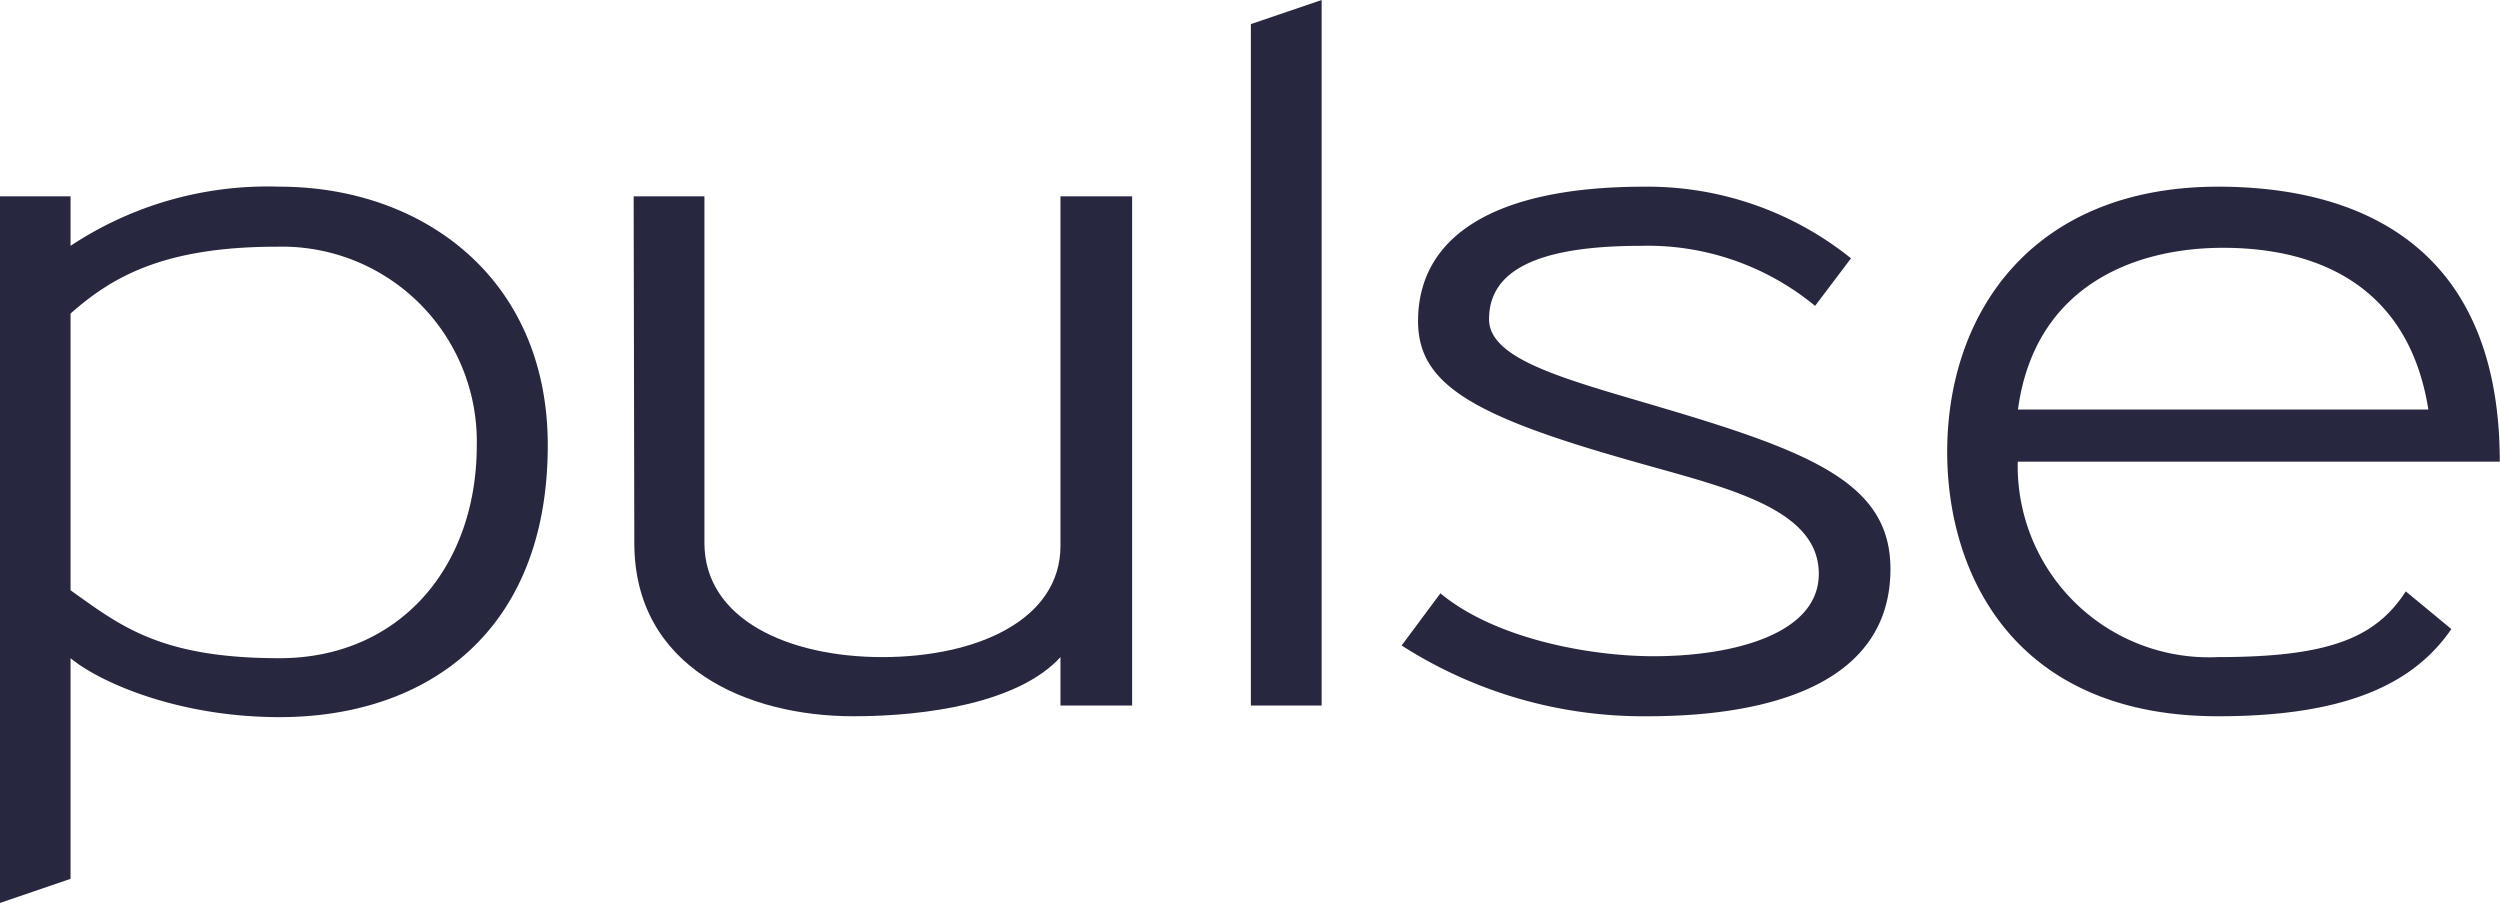
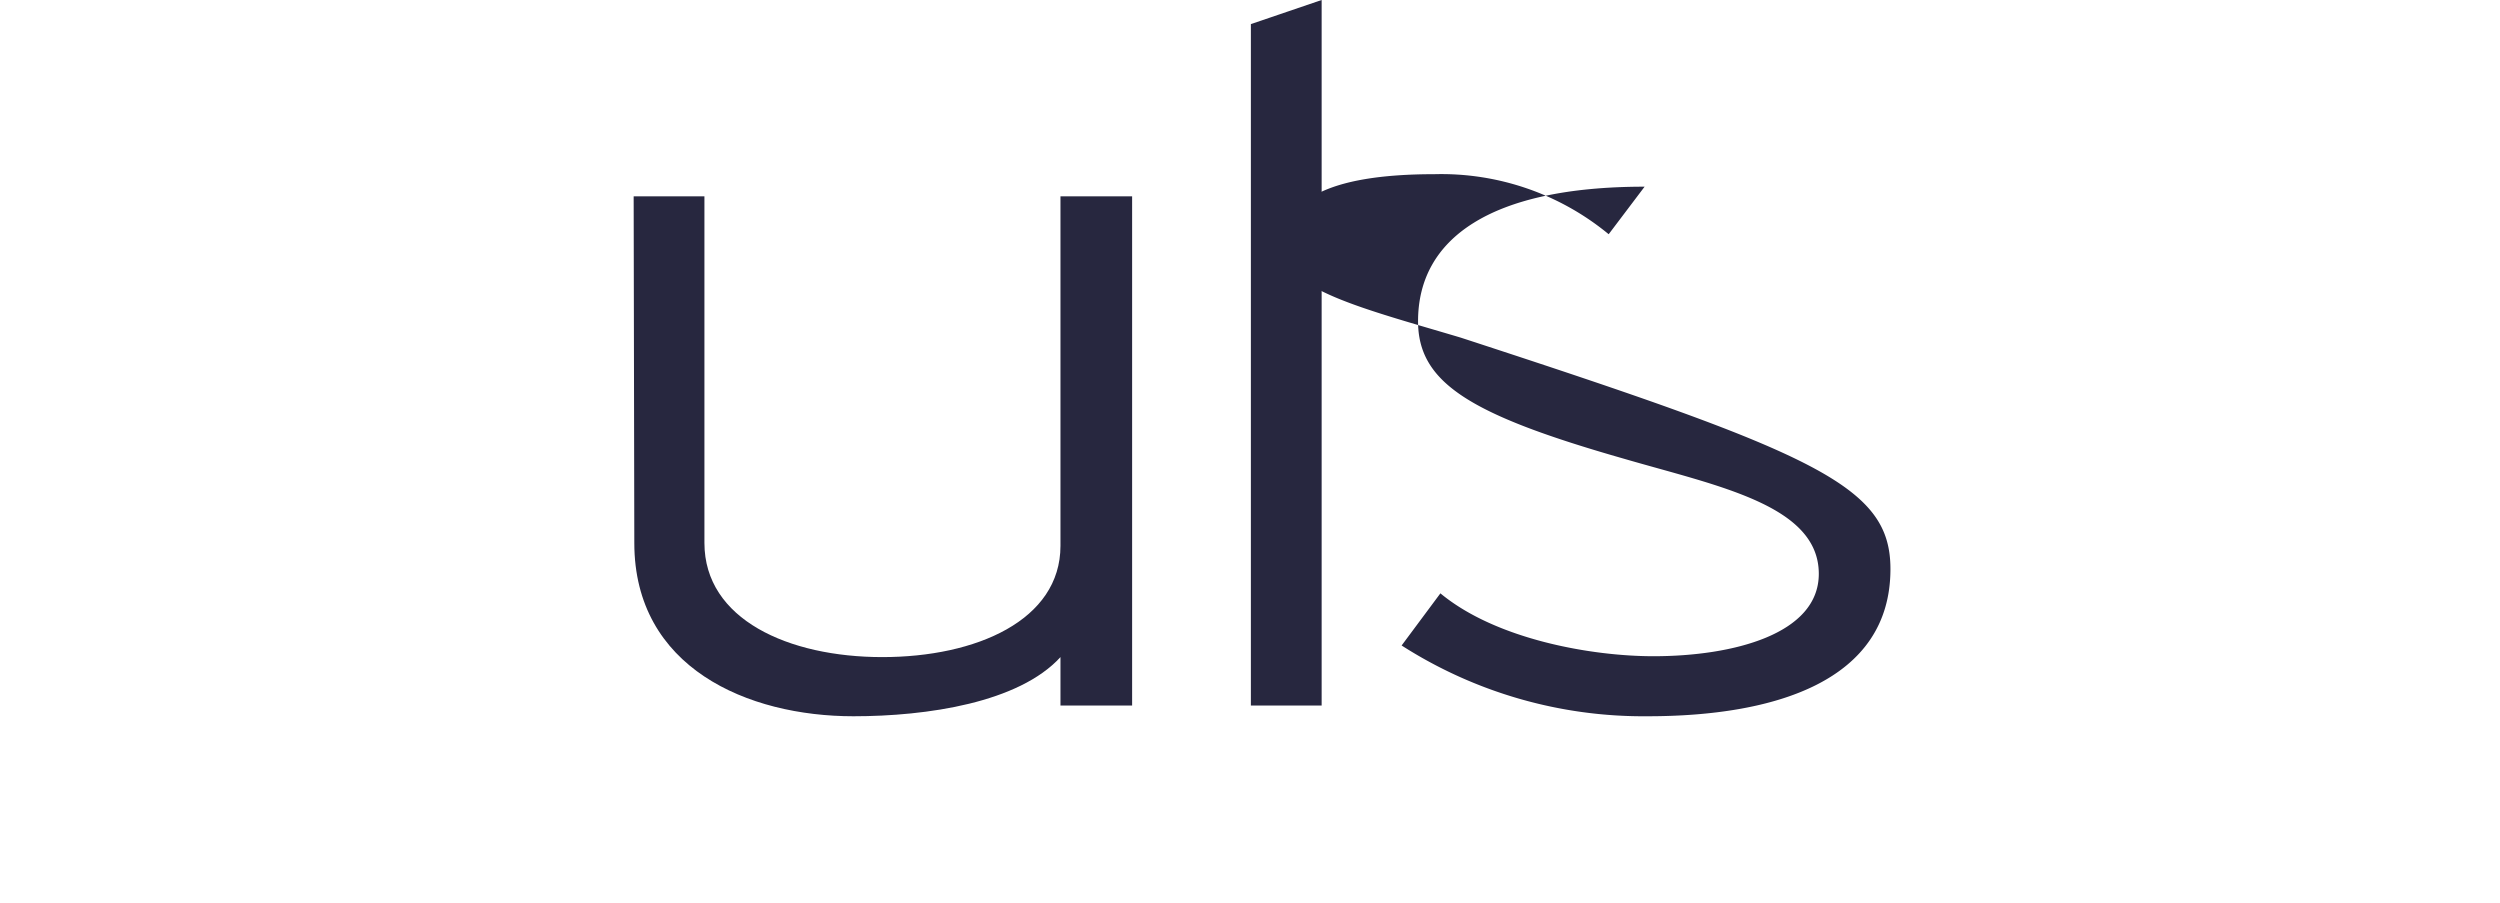
<svg xmlns="http://www.w3.org/2000/svg" viewBox="0 0 114.1 41.21">
  <defs>
    <style>
      .cls-1 {
        fill: #27273f;
      }
    </style>
  </defs>
  <title>short_PULSE_blue</title>
  <g id="Layer_2" data-name="Layer 2">
    <g id="short">
      <g id="PULSE_blue">
-         <path class="cls-1" d="M15.28,39.4c-4.63,0-8.21-1.59-9.54-2.69V46.78l-3.22,1.1V15.63H5.74v2.26a16.27,16.27,0,0,1,9.54-2.7c6.5,0,12.24,4.15,12.24,11.8C27.52,35.51,22,39.4,15.28,39.4Zm-.13-21.47c-5.21,0-7.55,1.41-9.41,3.05V33.61c2.3,1.64,4.11,3.1,9.54,3.1s9-4.11,9-9.72A8.89,8.89,0,0,0,15.15,17.93Z" transform="translate(-2.52 -6.67)" />
        <path class="cls-1" d="M31.44,15.63h3.23V31.45c0,3.49,3.84,5.21,8.12,5.21s8.13-1.68,8.13-5.08V15.63h3.27V38.87H50.92V36.66c-1.9,2.08-6.09,2.7-9.45,2.7-4.82,0-10-2.21-10-7.91Z" transform="translate(-2.52 -6.67)" />
        <path class="cls-1" d="M59.61,38.87V7.77l3.23-1.1v32.2Z" transform="translate(-2.52 -6.67)" />
-         <path class="cls-1" d="M88.8,32.64c0,5.13-5.3,6.72-11.09,6.72a20.46,20.46,0,0,1-11.22-3.23l1.77-2.38c2.56,2.12,6.93,2.87,9.72,2.87,3.62,0,7.55-1,7.55-3.76,0-3.13-4.59-4-8.88-5.25-7-2-9.41-3.45-9.41-6.28,0-3.75,3.27-6.14,10.34-6.14A14.83,14.83,0,0,1,87,18.46l-1.64,2.17a12,12,0,0,0-7.95-2.74c-4.94,0-6.93,1.23-6.93,3.35,0,1.9,3.71,2.79,8.13,4.11C85.44,27.38,88.8,28.84,88.8,32.64Z" transform="translate(-2.52 -6.67)" />
-         <path class="cls-1" d="M103.76,39.36c-9.32,0-12.37-6.5-12.37-12.06,0-6.36,3.89-12.11,12.37-12.11,5.88,0,12.85,2.26,12.85,12.55h-22a8.73,8.73,0,0,0,9.14,8.92c5.08,0,7.2-.88,8.57-3l2.08,1.72C112.73,37.81,109.72,39.36,103.76,39.36Zm9.59-14c-.89-5.61-5-7.38-9.37-7.38-4.15,0-8.61,1.81-9.36,7.38Z" transform="translate(-2.52 -6.67)" />
+         <path class="cls-1" d="M88.8,32.64c0,5.13-5.3,6.72-11.09,6.72a20.46,20.46,0,0,1-11.22-3.23l1.77-2.38c2.56,2.12,6.93,2.87,9.72,2.87,3.62,0,7.55-1,7.55-3.76,0-3.13-4.59-4-8.88-5.25-7-2-9.41-3.45-9.41-6.28,0-3.75,3.27-6.14,10.34-6.14l-1.64,2.17a12,12,0,0,0-7.95-2.74c-4.94,0-6.93,1.23-6.93,3.35,0,1.9,3.71,2.79,8.13,4.11C85.44,27.38,88.8,28.84,88.8,32.64Z" transform="translate(-2.52 -6.67)" />
      </g>
    </g>
  </g>
</svg>